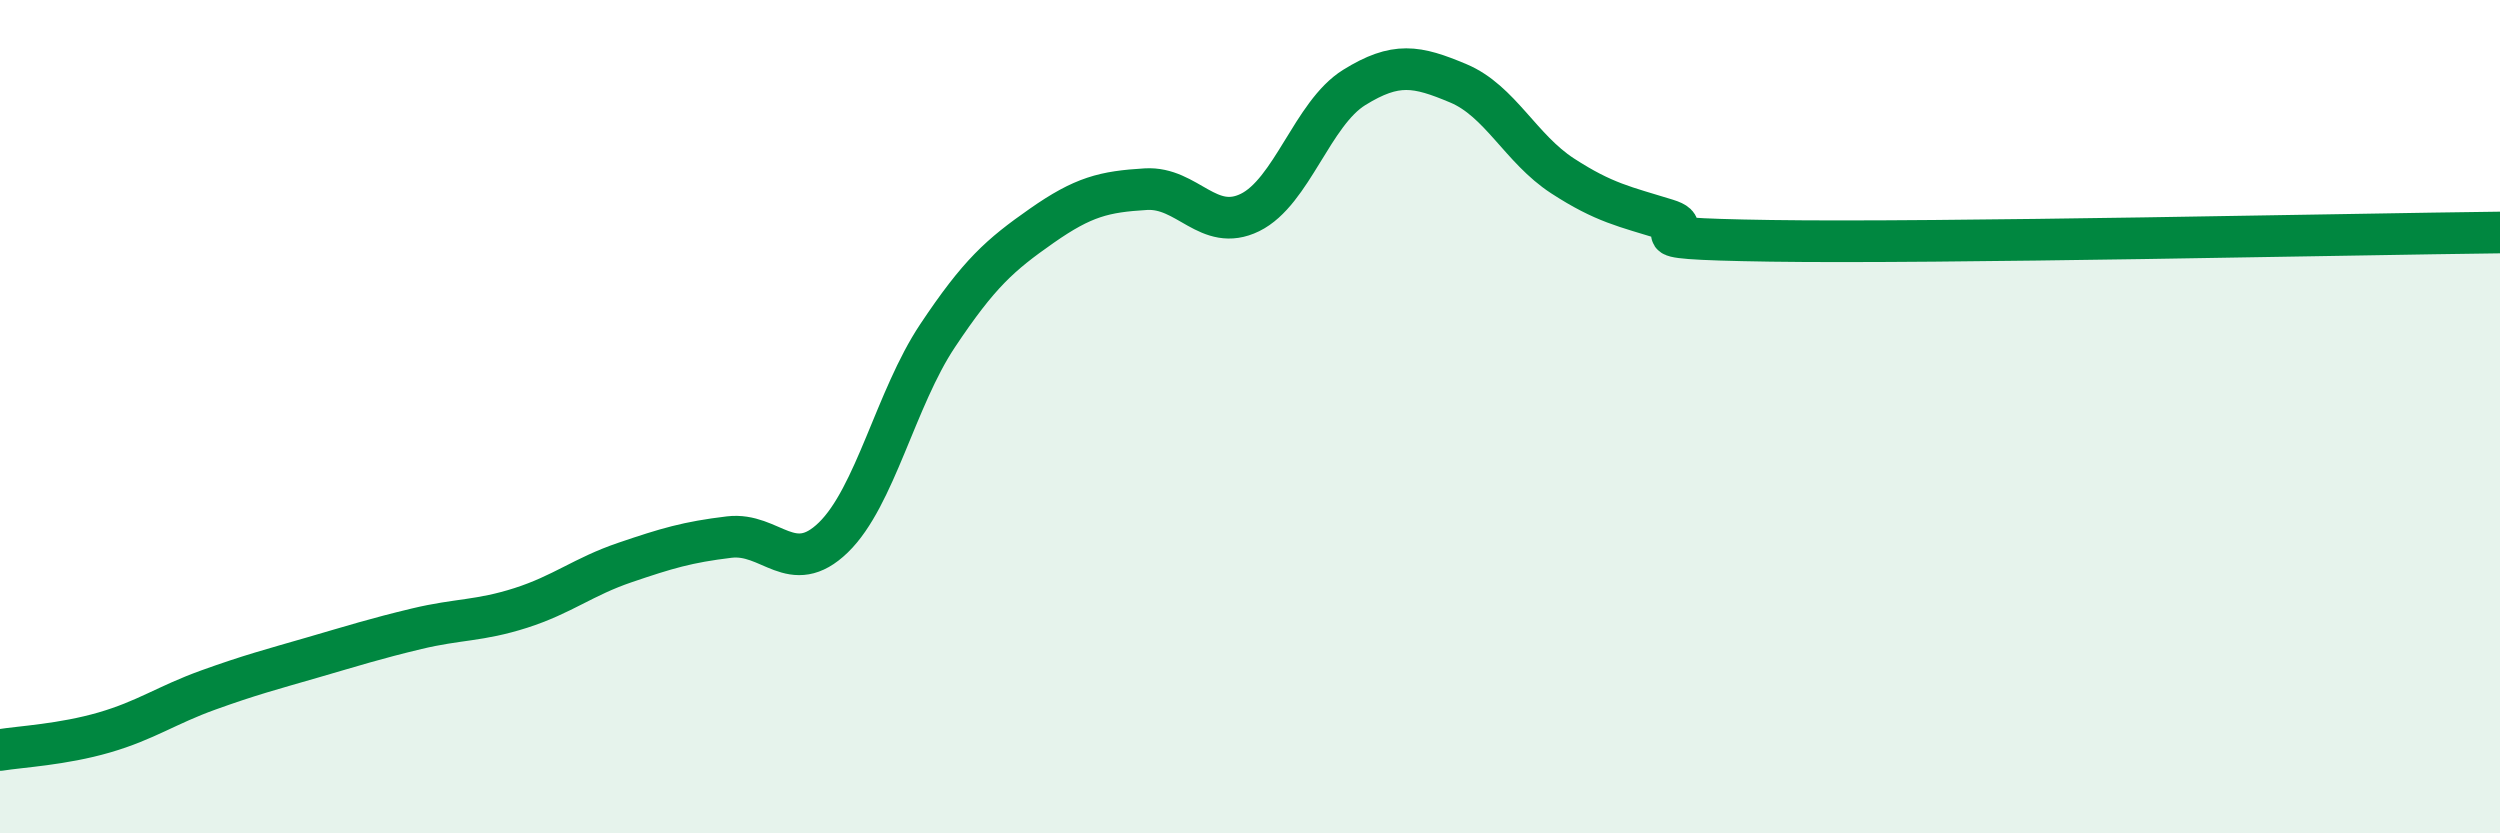
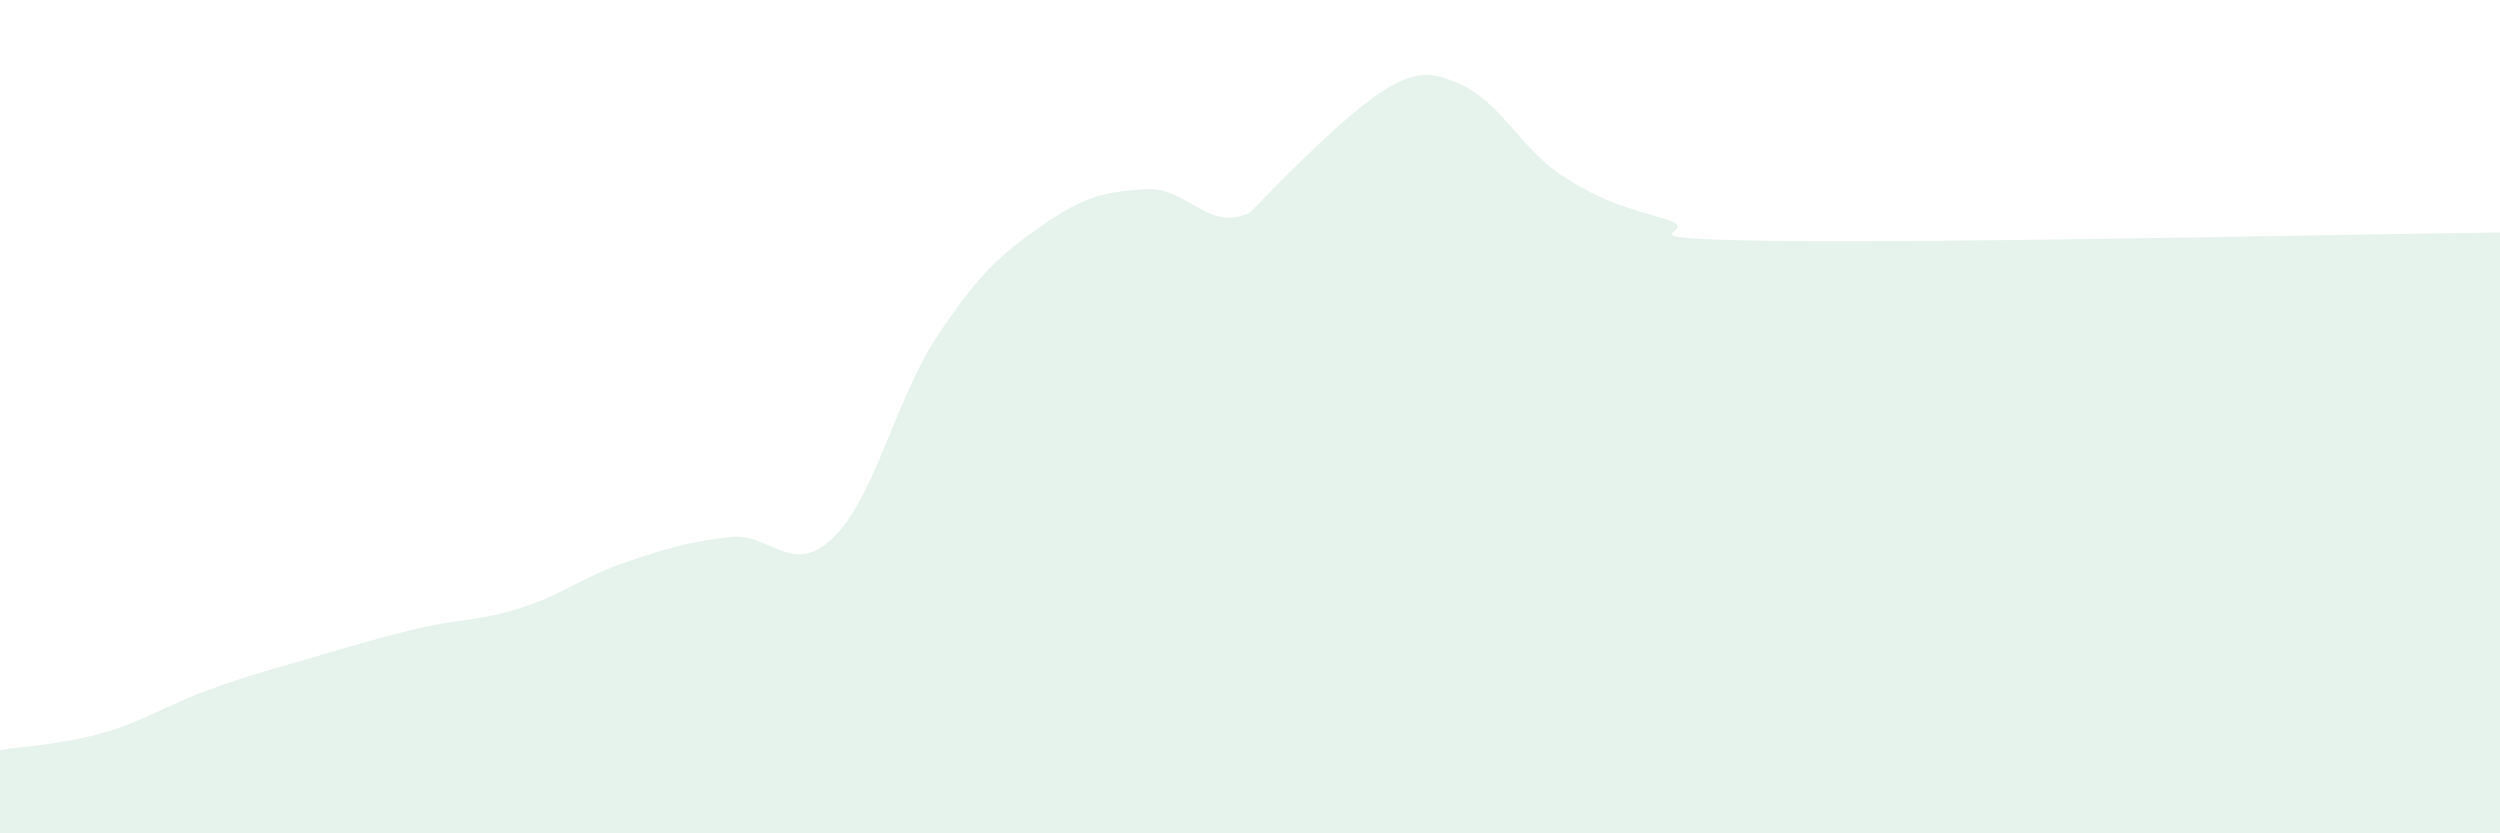
<svg xmlns="http://www.w3.org/2000/svg" width="60" height="20" viewBox="0 0 60 20">
-   <path d="M 0,18 C 0.5,17.92 1.5,17.87 2.5,17.58 C 3.5,17.29 4,16.92 5,16.56 C 6,16.2 6.5,16.07 7.5,15.78 C 8.5,15.49 9,15.33 10,15.09 C 11,14.85 11.5,14.91 12.5,14.59 C 13.5,14.27 14,13.84 15,13.5 C 16,13.16 16.5,13.01 17.5,12.89 C 18.5,12.77 19,13.87 20,12.9 C 21,11.93 21.5,9.56 22.5,8.06 C 23.5,6.56 24,6.12 25,5.42 C 26,4.72 26.5,4.6 27.5,4.54 C 28.5,4.48 29,5.59 30,5.1 C 31,4.61 31.5,2.72 32.5,2.1 C 33.5,1.48 34,1.58 35,2 C 36,2.42 36.5,3.57 37.5,4.22 C 38.5,4.87 39,4.96 40,5.27 C 41,5.58 38.5,5.72 42.5,5.78 C 46.5,5.84 56.5,5.62 60,5.58L60 20L0 20Z" fill="#008740" opacity="0.1" stroke-linecap="round" stroke-linejoin="round" />
-   <path d="M 0,18 C 0.5,17.92 1.5,17.87 2.5,17.58 C 3.5,17.29 4,16.92 5,16.56 C 6,16.2 6.5,16.07 7.5,15.78 C 8.5,15.49 9,15.33 10,15.09 C 11,14.85 11.5,14.91 12.5,14.59 C 13.5,14.27 14,13.84 15,13.5 C 16,13.16 16.5,13.01 17.5,12.89 C 18.5,12.77 19,13.87 20,12.9 C 21,11.93 21.5,9.56 22.5,8.06 C 23.5,6.56 24,6.12 25,5.42 C 26,4.72 26.5,4.6 27.5,4.54 C 28.5,4.48 29,5.59 30,5.1 C 31,4.61 31.5,2.72 32.5,2.1 C 33.5,1.48 34,1.58 35,2 C 36,2.42 36.5,3.57 37.5,4.22 C 38.5,4.87 39,4.96 40,5.27 C 41,5.58 38.5,5.72 42.5,5.78 C 46.5,5.84 56.5,5.62 60,5.58" stroke="#008740" stroke-width="1" fill="none" stroke-linecap="round" stroke-linejoin="round" />
+   <path d="M 0,18 C 0.5,17.92 1.5,17.87 2.5,17.58 C 3.5,17.29 4,16.92 5,16.56 C 6,16.2 6.5,16.07 7.5,15.78 C 8.5,15.49 9,15.33 10,15.09 C 11,14.85 11.5,14.91 12.5,14.59 C 13.5,14.27 14,13.84 15,13.5 C 16,13.16 16.5,13.01 17.5,12.89 C 18.5,12.77 19,13.87 20,12.9 C 21,11.93 21.5,9.56 22.5,8.06 C 23.5,6.56 24,6.12 25,5.42 C 26,4.72 26.5,4.6 27.5,4.54 C 28.5,4.48 29,5.59 30,5.1 C 33.5,1.48 34,1.58 35,2 C 36,2.42 36.5,3.57 37.5,4.22 C 38.5,4.87 39,4.96 40,5.27 C 41,5.58 38.5,5.72 42.5,5.78 C 46.5,5.84 56.5,5.62 60,5.58L60 20L0 20Z" fill="#008740" opacity="0.1" stroke-linecap="round" stroke-linejoin="round" />
</svg>